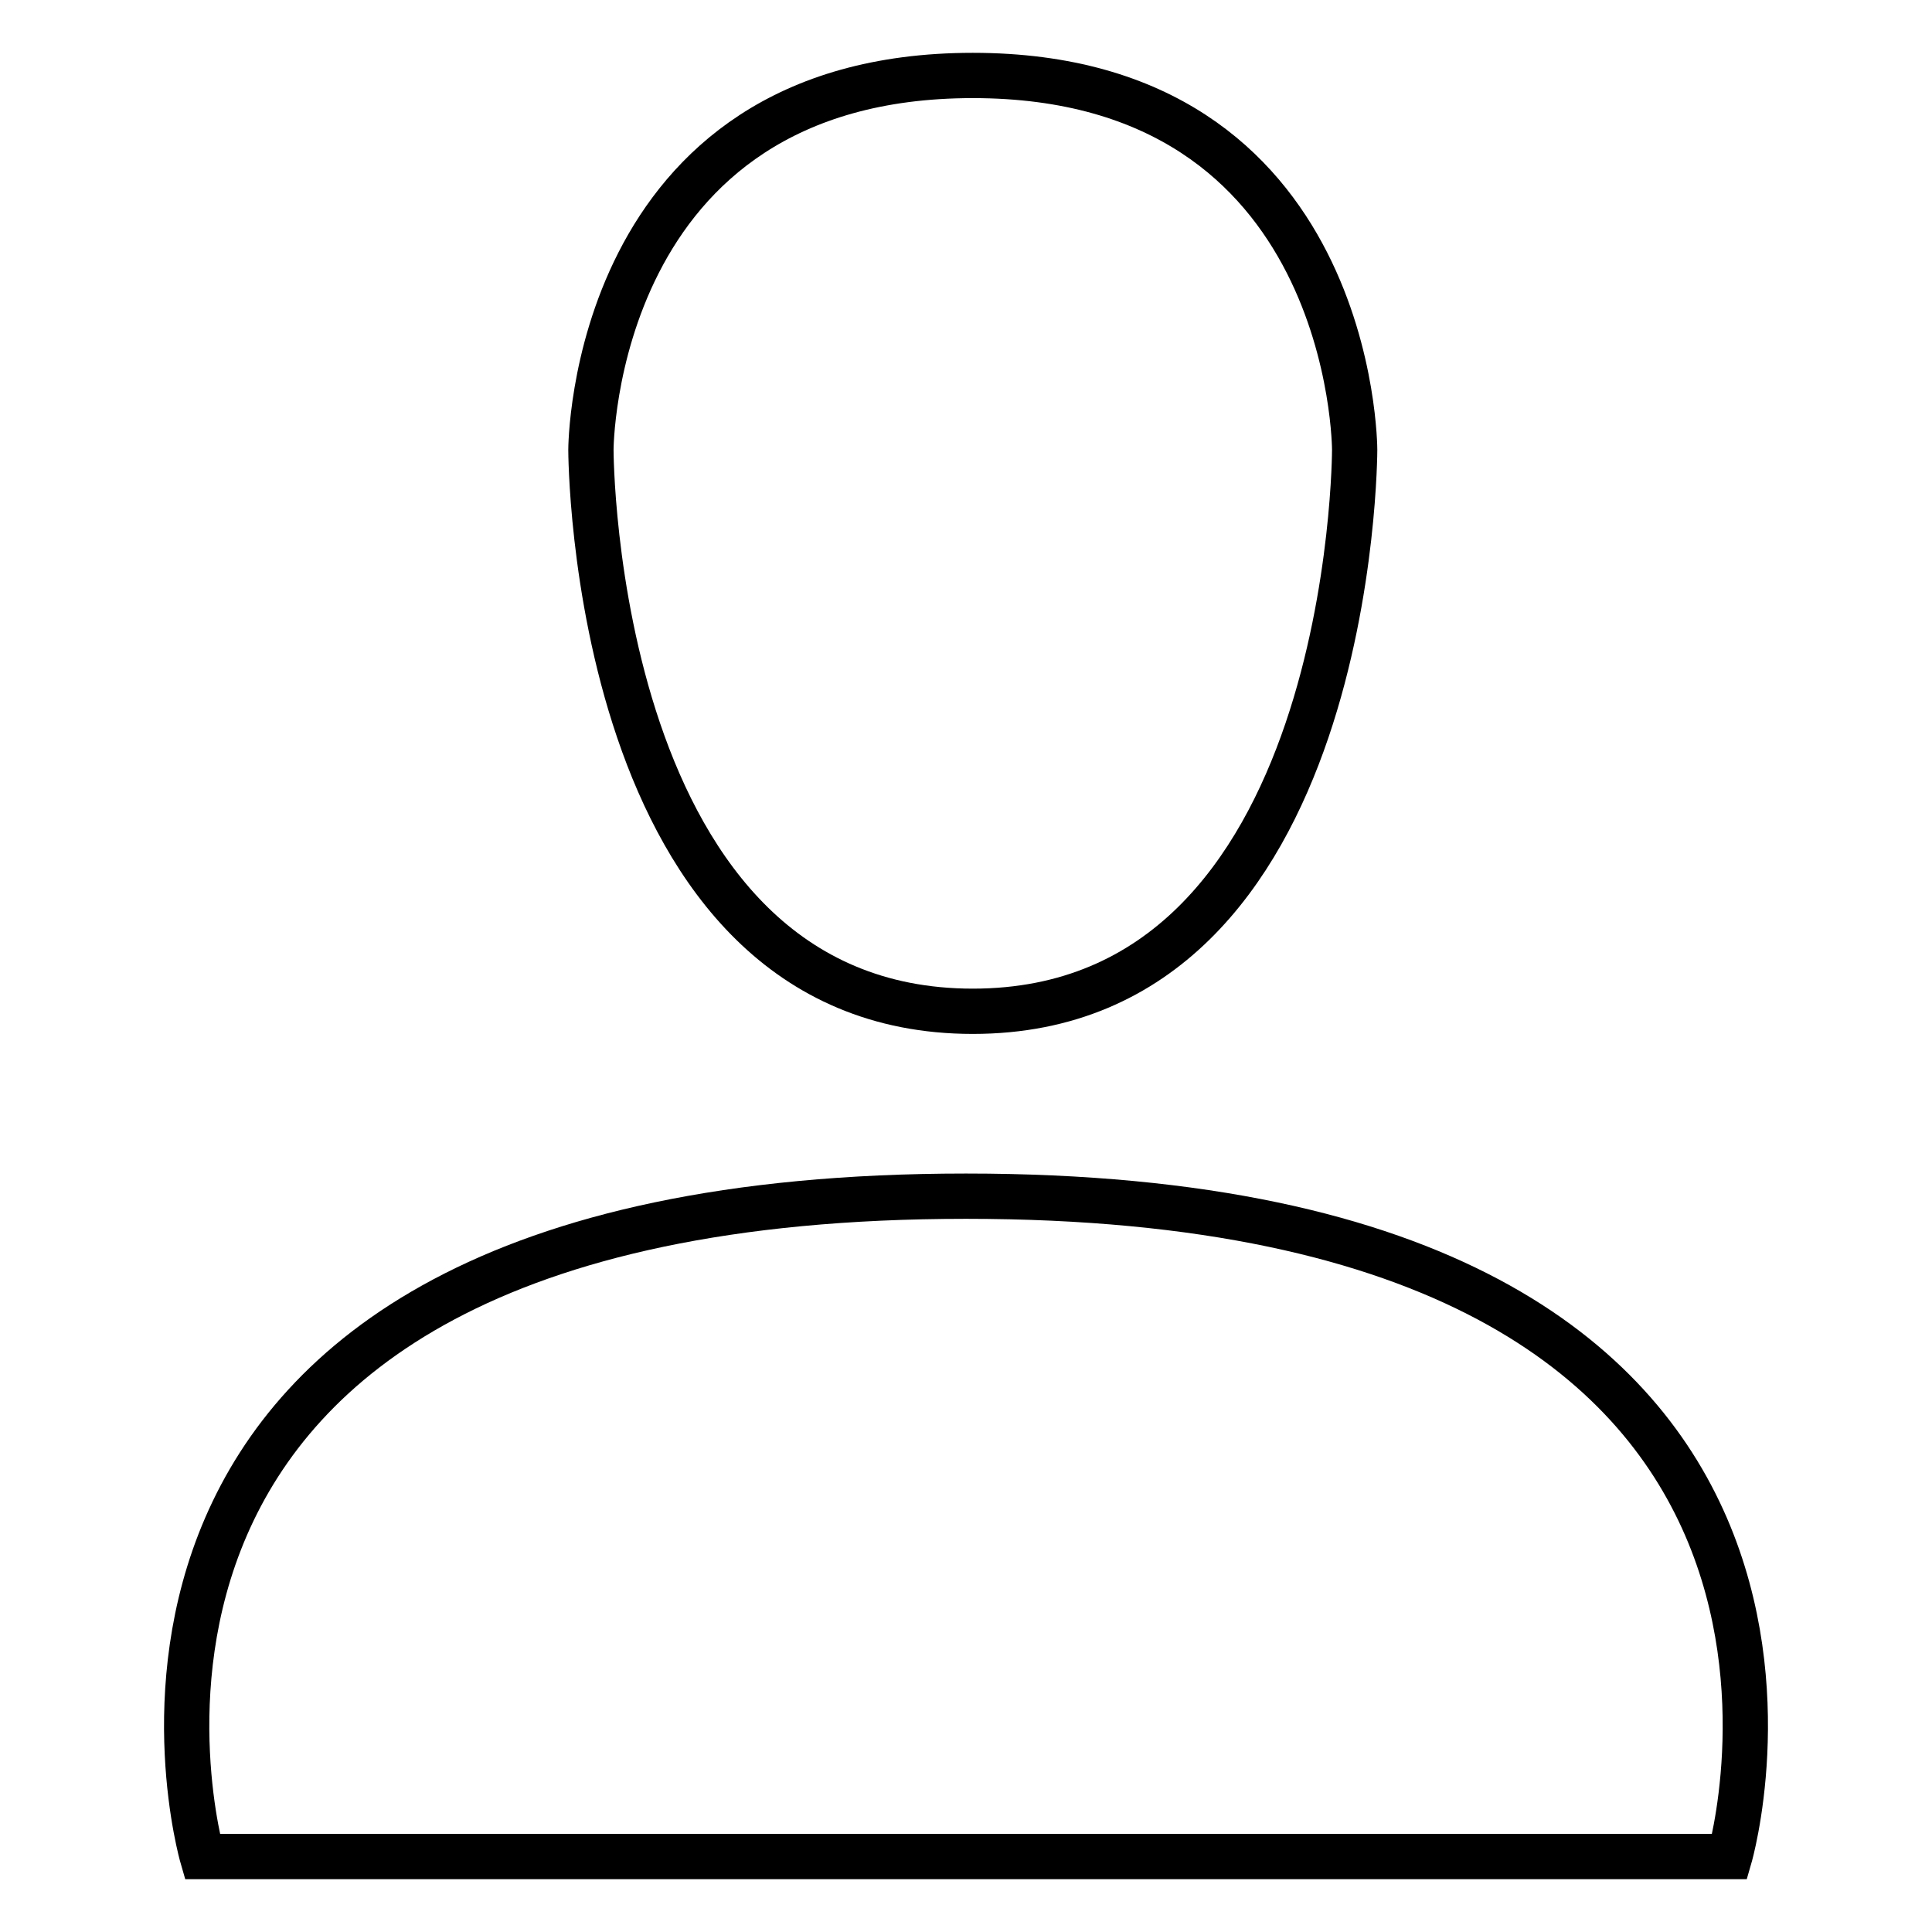
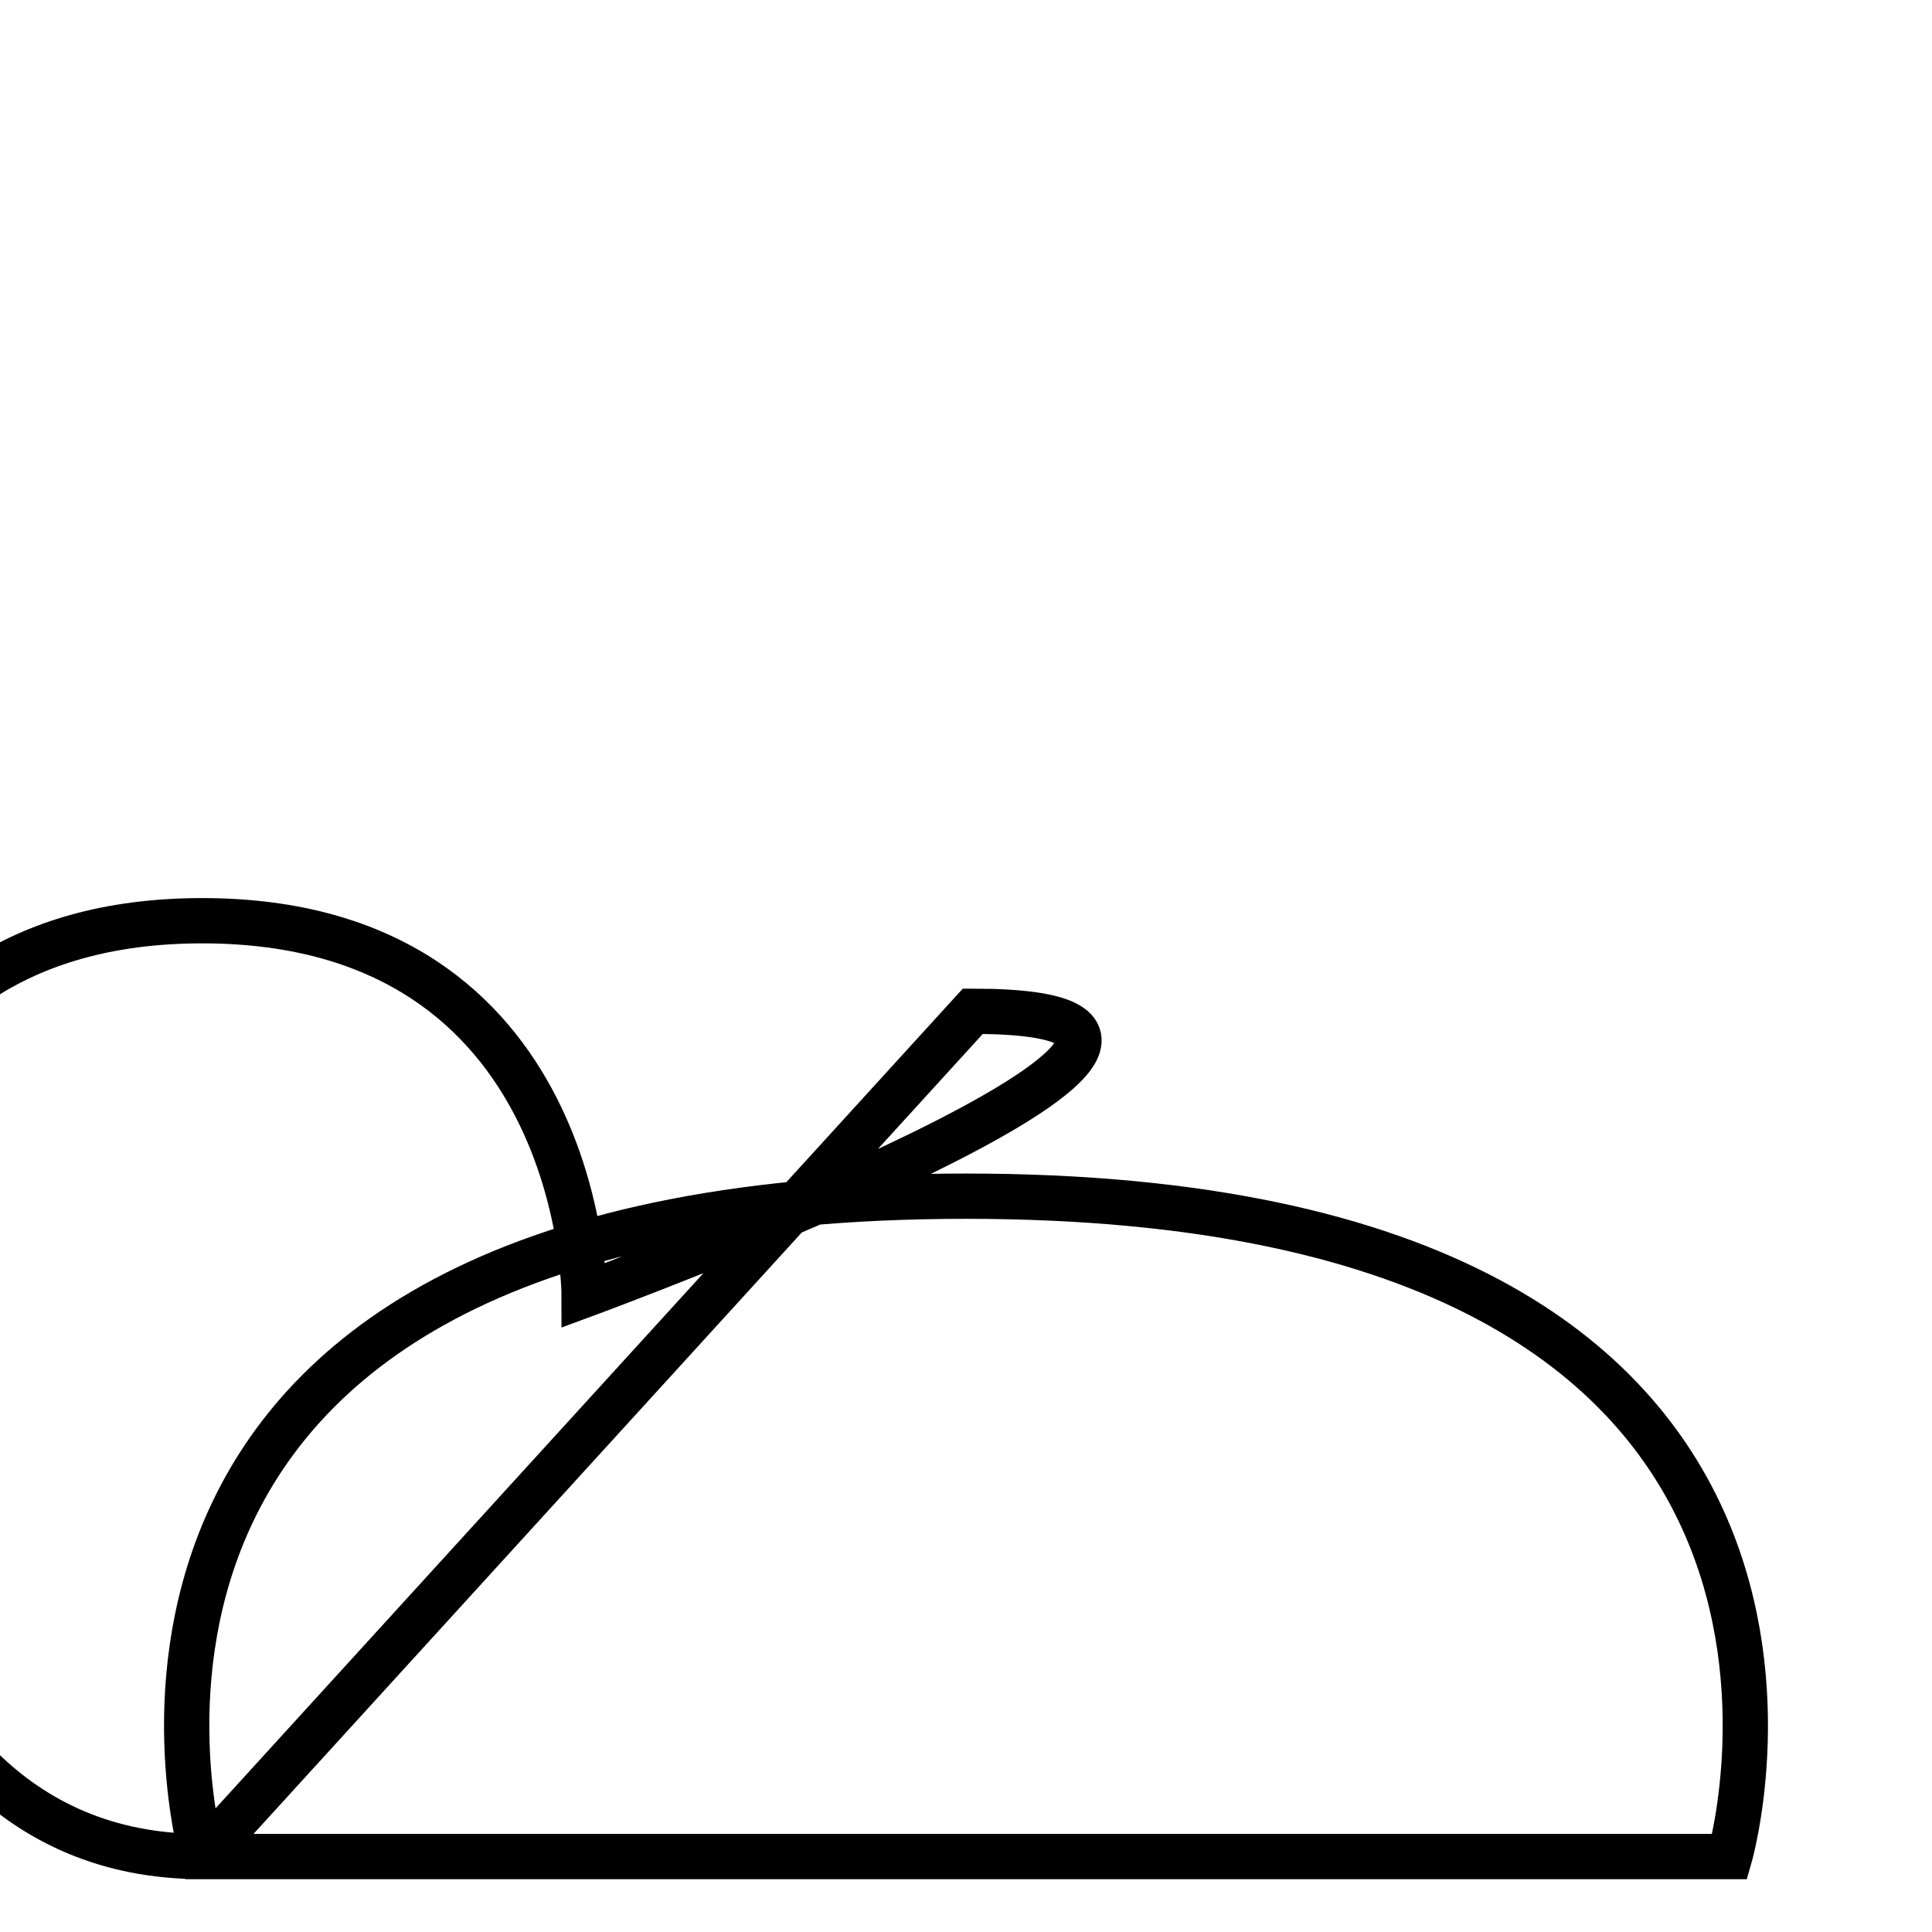
<svg xmlns="http://www.w3.org/2000/svg" version="1.1" x="0px" y="0px" viewBox="0 0 256 256" enable-background="new 0 0 256 256" xml:space="preserve">
  <g>
-     <path stroke-width="6" fill-opacity="0" stroke="#000000" d="M26.8,246c0,0-25.3-87.5,101.2-87.5c126.5,0,101.2,87.5,101.2,87.5H26.8z M128.9,134 c-50.6,0-50.6-74.4-50.6-74.4s0-49.6,50.6-49.6c50.6,0,50.6,49.6,50.6,49.6S179.5,134,128.9,134z" />
+     <path stroke-width="6" fill-opacity="0" stroke="#000000" d="M26.8,246c0,0-25.3-87.5,101.2-87.5c126.5,0,101.2,87.5,101.2,87.5H26.8z c-50.6,0-50.6-74.4-50.6-74.4s0-49.6,50.6-49.6c50.6,0,50.6,49.6,50.6,49.6S179.5,134,128.9,134z" />
  </g>
</svg>